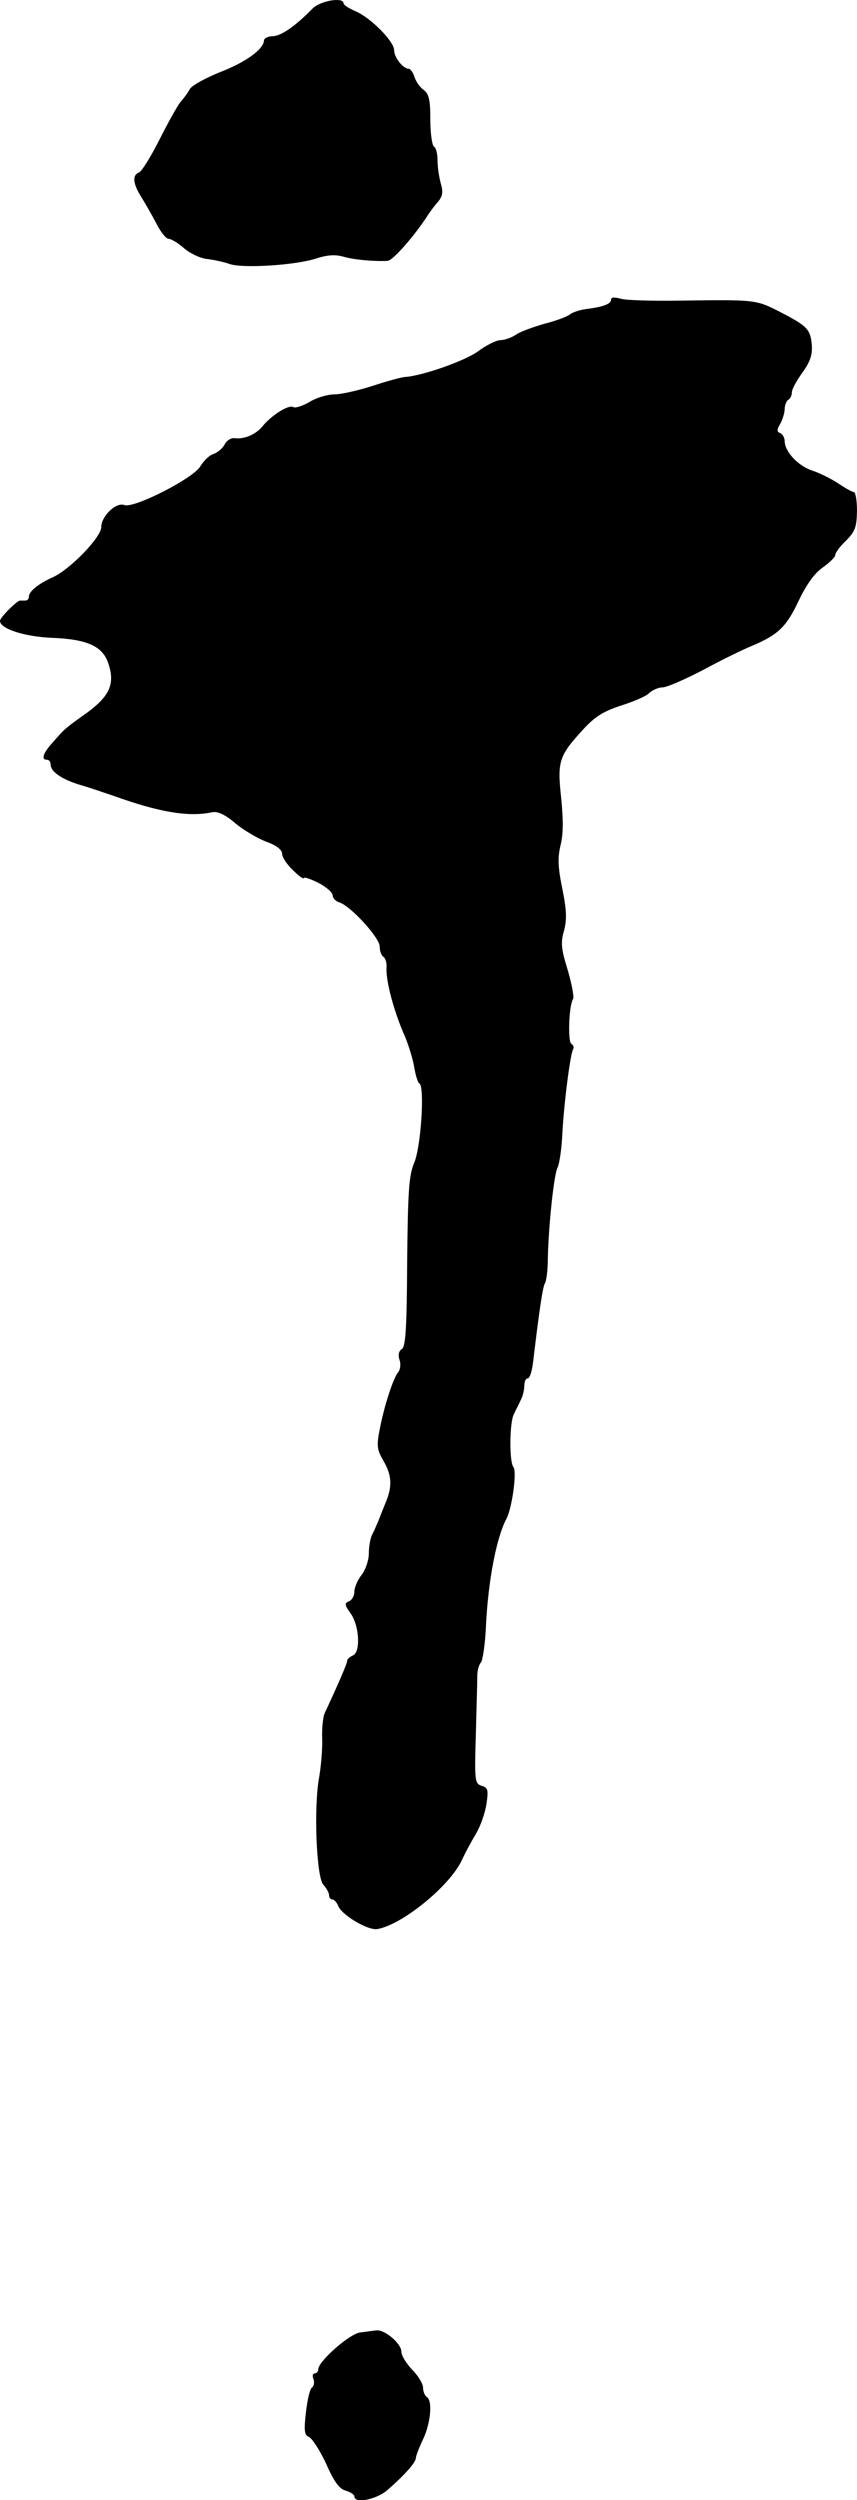
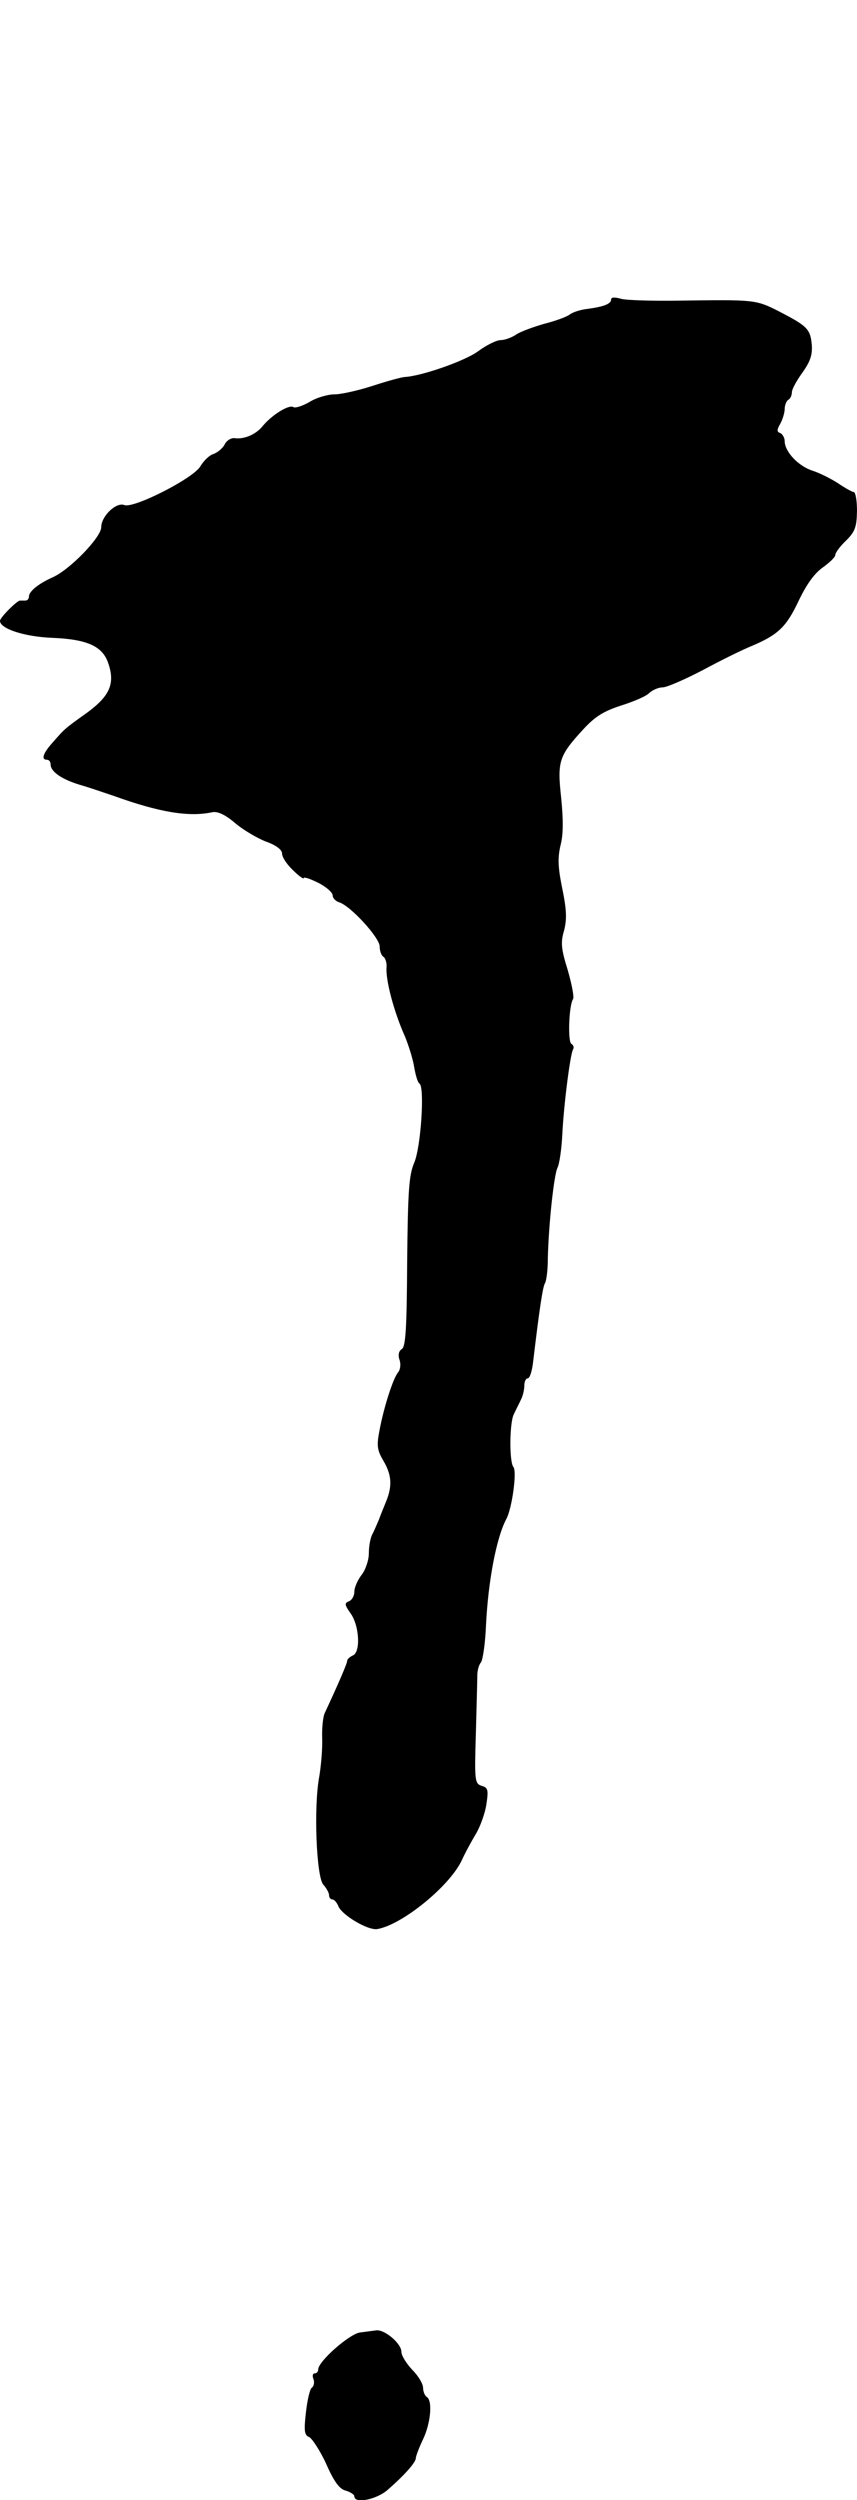
<svg xmlns="http://www.w3.org/2000/svg" version="1.0" width="237pt" height="691pt" viewBox="0 0 237 691" preserveAspectRatio="xMidYMid meet">
  <g transform="translate(0,691) scale(0.1,-0.1)" fill="#000000" stroke="none">
-     <path d="M864 6886 c-47 -48 -87 -76 -110 -76 -13 0 -24 -6 -24 -12 -1 -24 -50 -60 -123 -88 -39 -16 -76 -36 -82 -46 -5 -10 -17 -26 -26 -36 -8 -10 -34 -56 -58 -104 -24 -47 -49 -88 -57 -91 -19 -7 -16 -32 7 -68 10 -16 29 -49 41 -72 12 -24 27 -43 34 -43 7 0 27 -12 44 -27 18 -15 47 -28 64 -29 17 -2 44 -8 59 -13 35 -14 187 -4 243 15 28 9 50 11 72 5 30 -9 86 -14 124 -12 15 1 76 71 113 129 6 9 17 24 27 35 12 15 14 26 7 50 -5 18 -9 46 -9 64 0 17 -4 35 -10 38 -5 3 -10 37 -10 75 0 56 -4 71 -19 82 -10 7 -21 23 -25 36 -4 12 -11 22 -16 22 -15 0 -40 31 -40 51 0 25 -66 91 -107 108 -18 8 -33 17 -33 22 0 18 -65 7 -86 -15z" />
    <path d="M1690 6082 c0 -12 -21 -20 -67 -26 -18 -2 -39 -9 -47 -15 -7 -6 -39 -18 -71 -26 -31 -9 -67 -22 -78 -30 -12 -8 -31 -15 -42 -15 -12 0 -40 -14 -63 -31 -37 -27 -155 -68 -202 -71 -8 0 -48 -11 -88 -24 -40 -13 -88 -24 -107 -24 -18 0 -50 -9 -69 -21 -19 -11 -40 -18 -45 -14 -13 7 -59 -22 -84 -52 -19 -24 -52 -38 -79 -34 -9 1 -22 -7 -27 -18 -6 -11 -20 -22 -31 -26 -11 -3 -27 -19 -36 -34 -19 -33 -184 -117 -210 -107 -23 9 -64 -31 -64 -61 0 -28 -87 -118 -135 -139 -40 -18 -65 -39 -65 -53 0 -6 -4 -11 -10 -11 -5 0 -12 0 -15 0 -9 -1 -55 -47 -55 -56 0 -22 68 -44 145 -47 96 -4 138 -23 154 -69 20 -57 5 -91 -57 -137 -63 -45 -62 -44 -97 -84 -26 -29 -32 -47 -15 -47 6 0 10 -6 10 -13 0 -20 31 -41 80 -56 25 -7 68 -22 95 -31 125 -45 207 -59 272 -45 14 3 35 -6 62 -29 22 -19 61 -42 86 -52 29 -10 45 -23 45 -33 0 -10 13 -30 30 -46 16 -16 30 -26 30 -22 0 4 18 -2 40 -13 22 -11 40 -27 40 -35 0 -7 8 -16 18 -19 32 -10 112 -98 112 -122 0 -13 5 -26 11 -29 5 -4 9 -17 8 -28 -3 -35 20 -123 51 -192 9 -22 21 -59 25 -82 4 -24 10 -45 15 -48 15 -9 4 -178 -15 -220 -14 -34 -17 -76 -19 -273 -1 -182 -4 -235 -15 -241 -8 -5 -11 -16 -6 -30 4 -12 2 -27 -4 -34 -14 -17 -39 -95 -51 -158 -9 -45 -7 -57 10 -86 23 -39 25 -69 9 -110 -6 -15 -16 -39 -21 -53 -6 -14 -14 -33 -19 -42 -5 -10 -9 -33 -9 -52 0 -18 -9 -45 -20 -59 -11 -14 -20 -35 -20 -46 0 -12 -7 -24 -15 -27 -13 -5 -12 -10 5 -34 24 -34 28 -108 5 -116 -8 -4 -15 -10 -15 -15 0 -7 -26 -67 -62 -144 -5 -11 -8 -43 -7 -70 1 -28 -3 -75 -8 -105 -16 -84 -8 -278 11 -299 9 -10 16 -23 16 -29 0 -7 4 -12 9 -12 5 0 12 -8 16 -17 8 -25 82 -69 108 -65 68 11 200 118 234 190 9 20 27 53 39 73 12 20 25 56 29 81 6 40 5 47 -13 52 -19 6 -20 14 -16 144 2 75 4 148 4 161 0 13 4 29 10 36 5 6 12 52 14 102 6 124 29 243 56 294 16 29 30 131 20 144 -12 14 -11 123 1 146 5 11 14 28 19 39 6 11 10 29 10 40 0 11 4 20 9 20 6 0 12 19 15 43 18 151 27 210 33 220 4 6 8 36 8 67 2 94 17 234 27 253 5 10 11 50 13 90 4 83 22 224 30 237 3 5 1 11 -5 15 -10 6 -7 106 5 124 3 6 -4 42 -15 80 -18 58 -20 76 -10 109 8 32 7 57 -5 116 -12 59 -13 84 -5 119 8 30 8 70 2 131 -11 101 -7 116 60 189 34 37 57 51 106 67 35 11 70 26 78 35 9 8 25 15 36 15 12 0 62 22 112 48 50 27 111 57 136 67 73 31 95 53 129 125 22 46 44 76 67 92 18 13 34 28 34 34 0 6 13 24 30 40 25 25 29 37 30 82 0 28 -4 52 -9 52 -4 0 -24 11 -43 24 -20 13 -52 29 -71 35 -40 13 -77 53 -77 82 0 9 -6 19 -12 22 -10 3 -10 9 0 26 6 11 12 30 12 40 0 11 5 23 10 26 6 3 10 13 10 21 0 8 13 32 29 54 22 31 28 49 26 77 -4 44 -13 52 -90 92 -65 33 -67 33 -280 30 -71 -1 -142 1 -157 5 -18 5 -28 5 -28 -2z" />
    <path d="M995 463 c-30 -5 -115 -80 -115 -102 0 -6 -4 -11 -10 -11 -5 0 -7 -7 -3 -16 3 -9 1 -19 -4 -23 -6 -3 -13 -34 -17 -69 -6 -52 -4 -63 9 -68 8 -4 30 -37 47 -74 22 -50 37 -70 54 -74 13 -4 24 -11 24 -16 0 -21 61 -9 92 18 48 42 78 76 78 88 0 5 9 29 20 52 21 44 27 107 10 117 -5 3 -10 15 -10 25 0 11 -13 33 -30 50 -16 17 -30 39 -30 50 0 22 -45 61 -69 59 -9 -1 -29 -4 -46 -6z" />
  </g>
</svg>